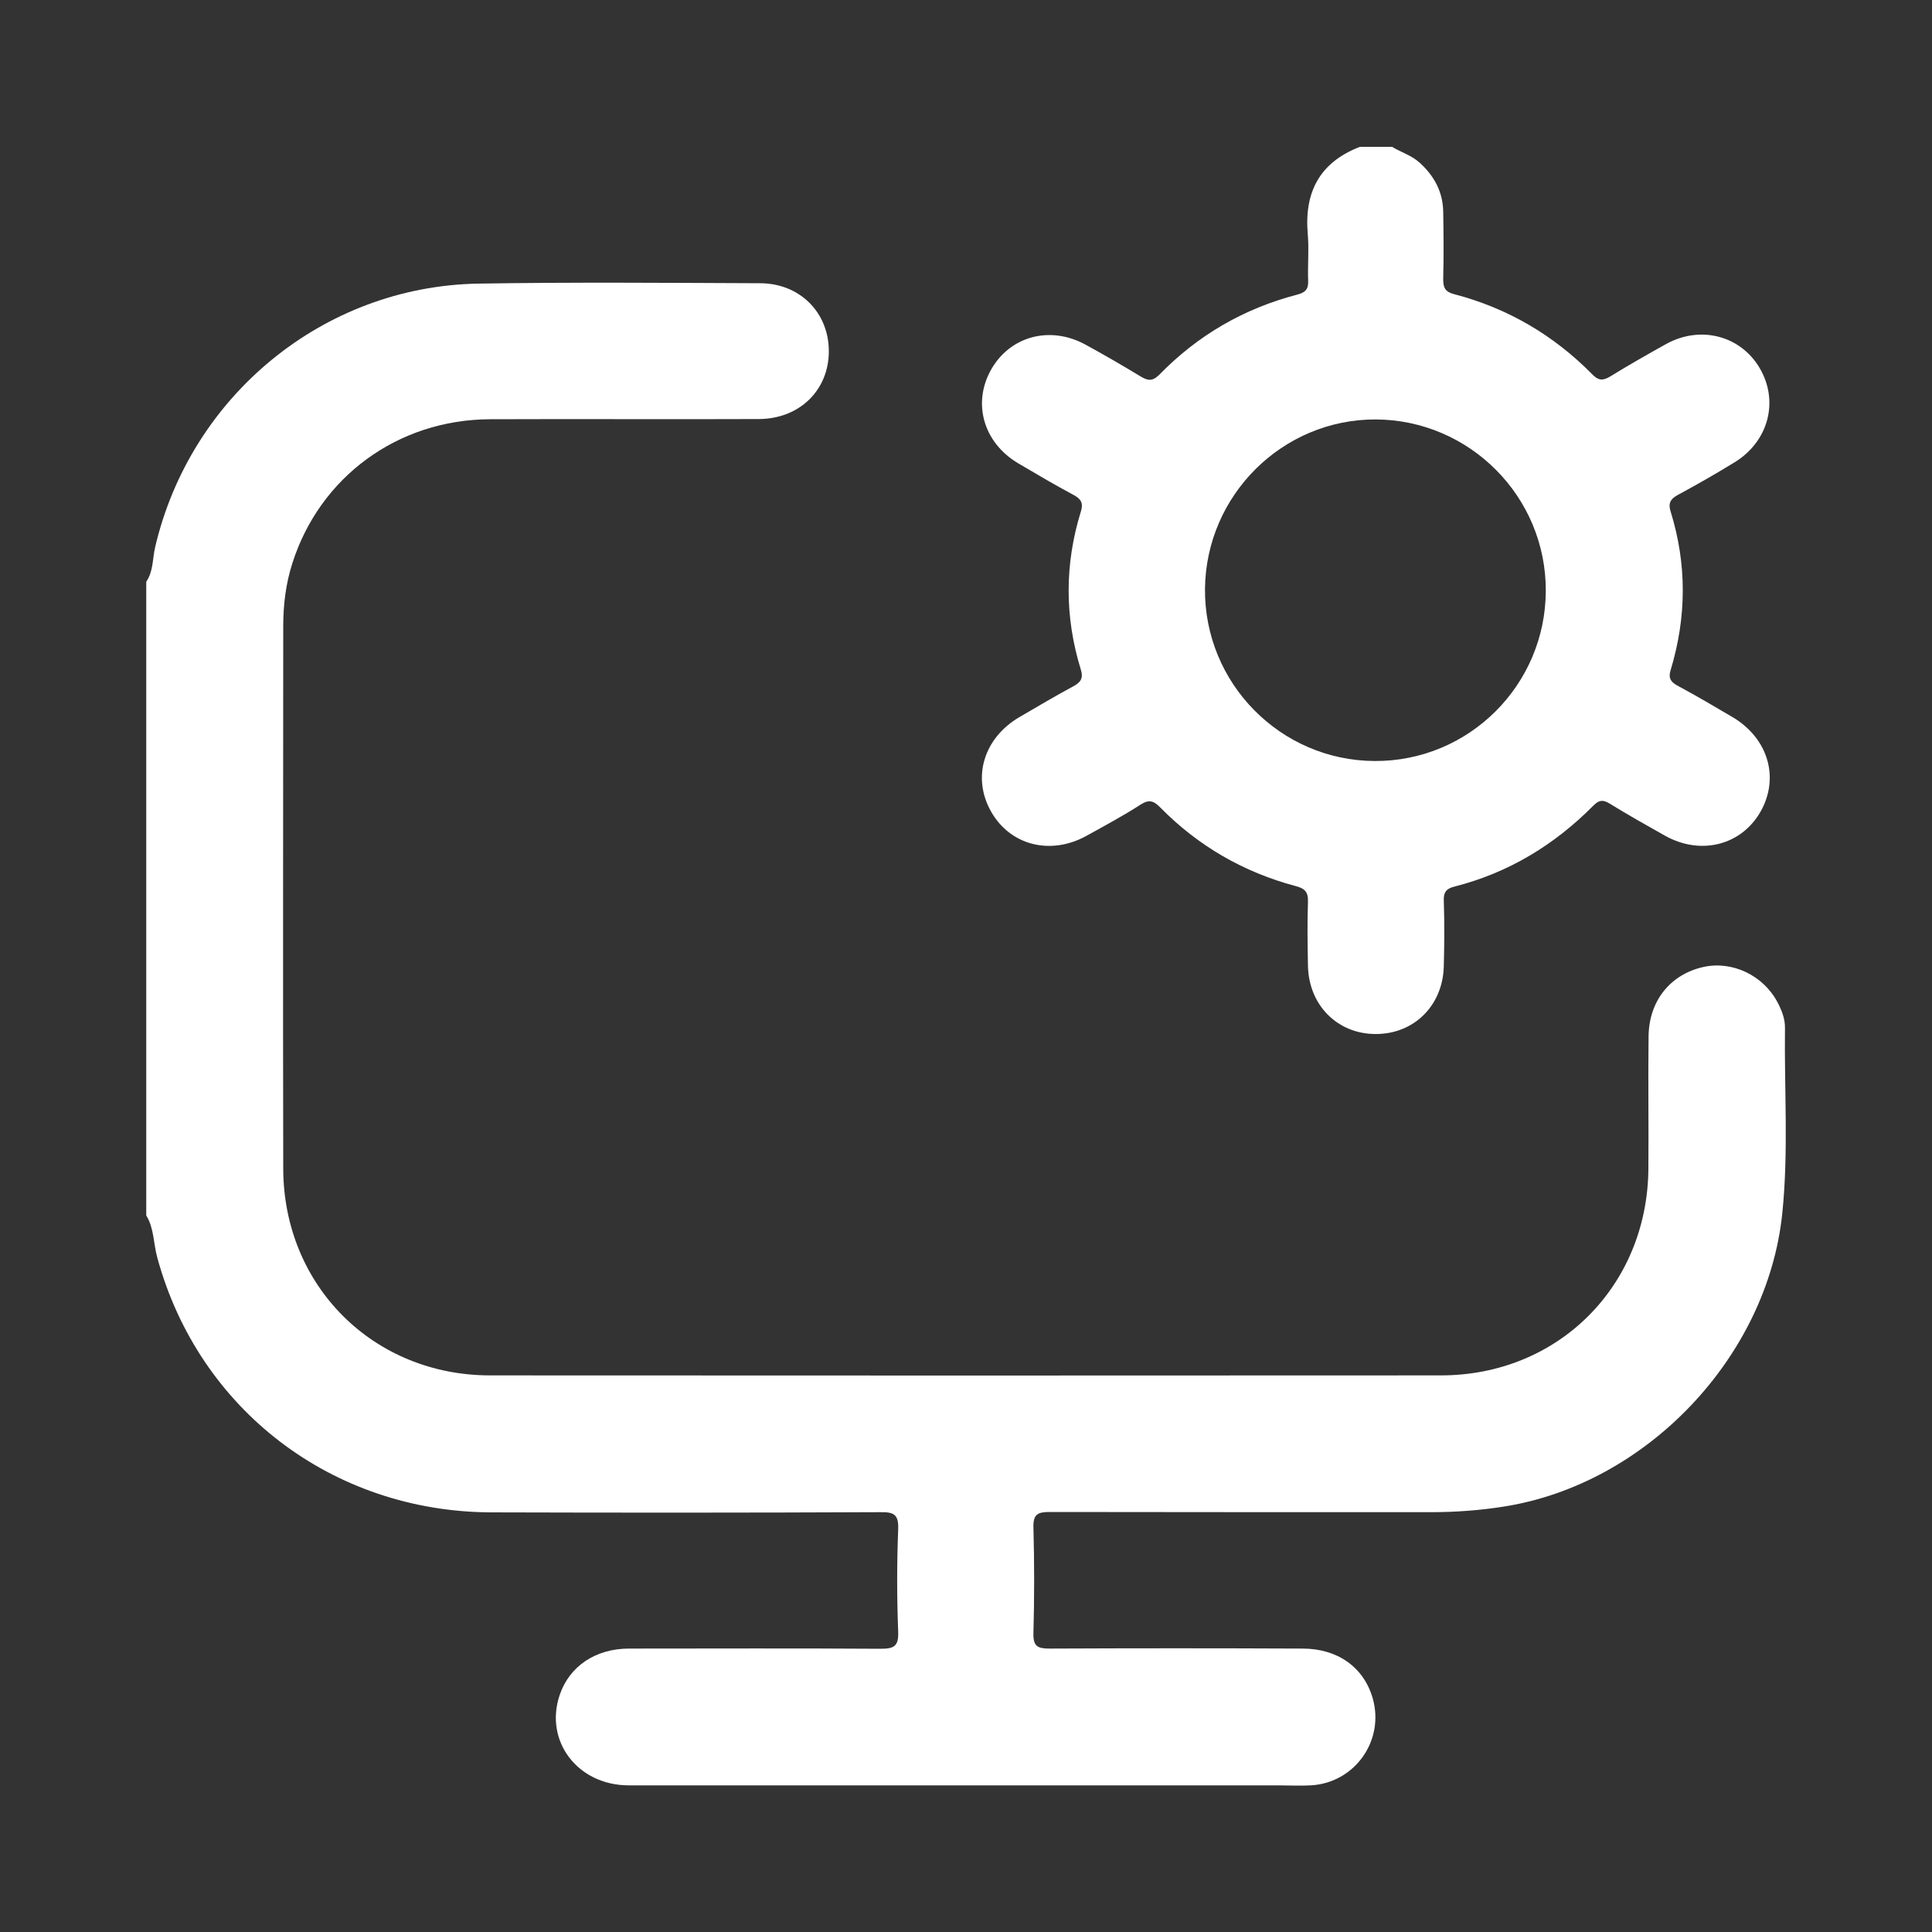
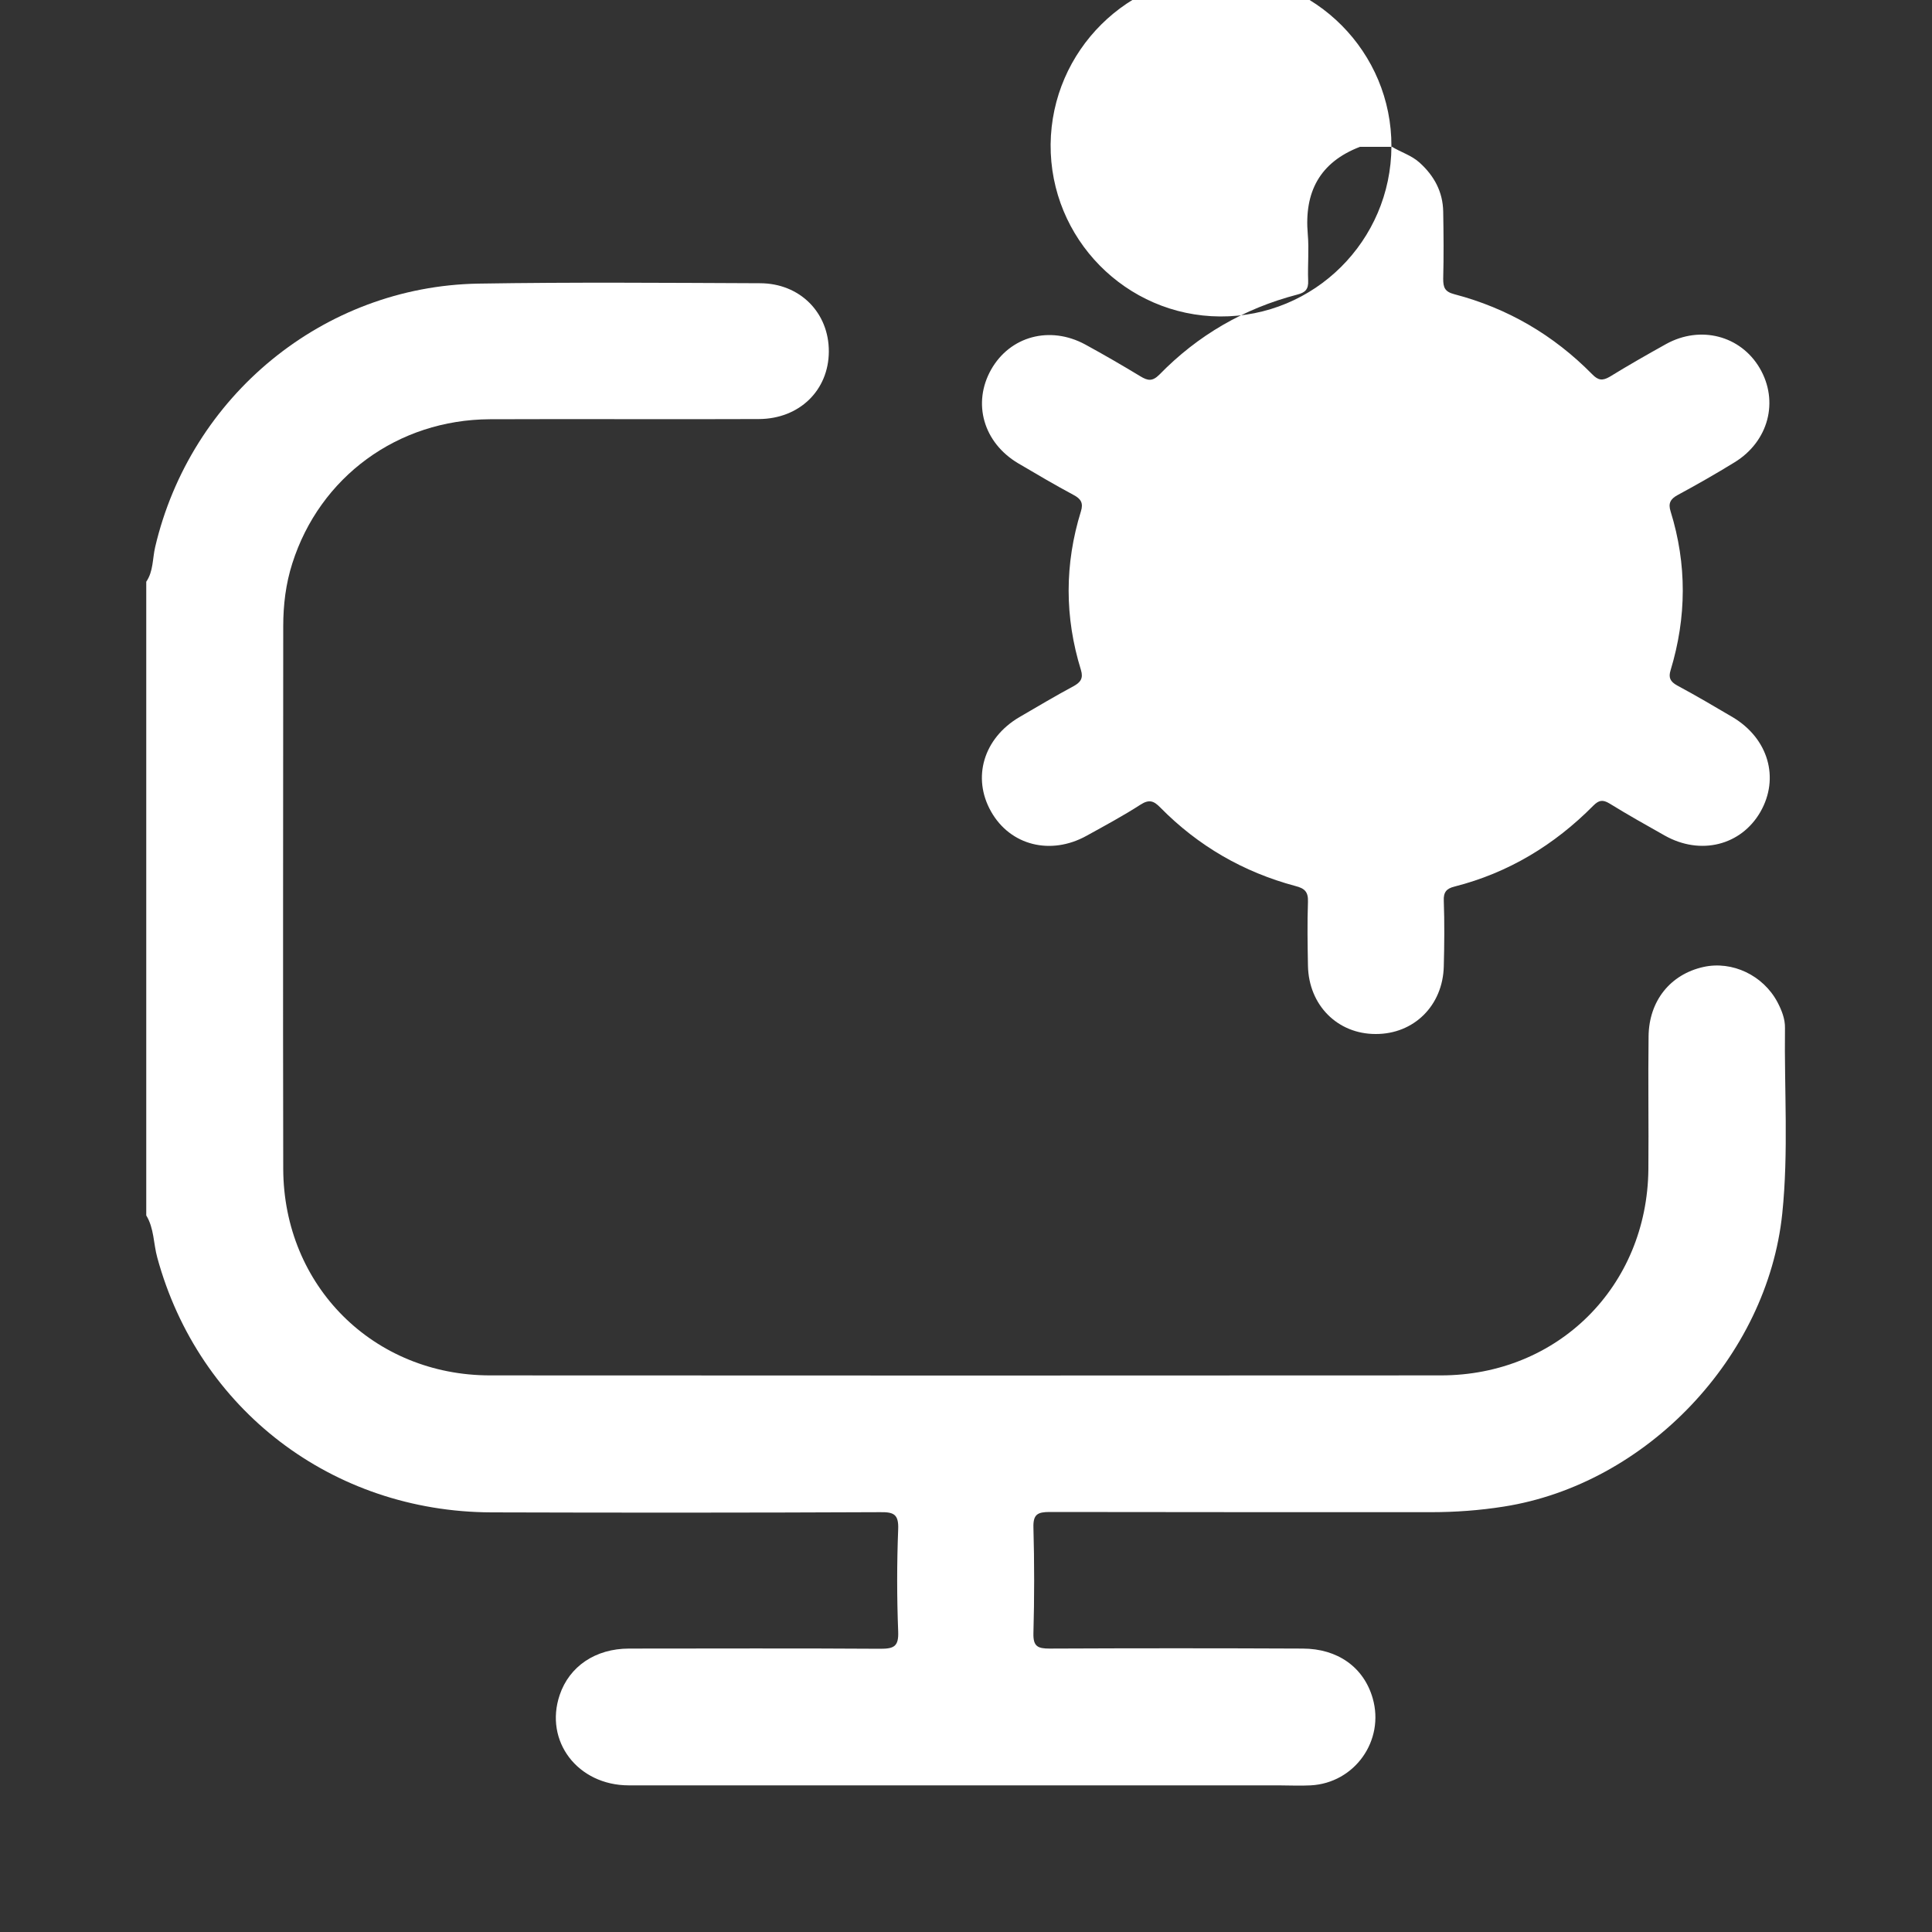
<svg xmlns="http://www.w3.org/2000/svg" id="Layer_1" viewBox="0 0 100 100">
  <rect x="0" y="0" width="100" height="100" fill="#333333" stroke="none" />
  <defs>
    <style>.cls-1{fill:none;}.cls-1,.cls-2{stroke-width:0px;}.cls-2{fill:#fff;}</style>
  </defs>
-   <path class="cls-1" d="m0,0v100h100V0H0Zm74.65,64.05c-1.54,1.02-3.75,2.16-6.32,3.21-.23,3.19-1.72,6.15-4.9,8-4.47,2.6-10.1.79-14.8-.25-5.59-1.25-11.11-1.87-14.41-7.11-2.44-3.88-2.73-8.78.58-11.5-.24-.81-.35-1.67-.27-2.58.28-3.25,2.69-5.14,5.69-6.34,3.13-1.62,6.67-1.75,10.1-2.37,2.55-.46,4.51.83,5.52,2.62,1.37.25,2.36,1.02,2.98,2.02,2.15.03,4.2,1.61,4.77,3.69.21.76.21,1.52.06,2.24.04.03.07.06.11.1,1.12.09,2.12.6,2.92,1.35,1-.5,1.97-1.06,2.94-1.7,5.38-3.58,10.38,5.09,5.05,8.63Z" />
-   <path class="cls-1" d="m0,0v100h100V0H0Zm74.65,64.05c-1.54,1.02-3.75,2.16-6.32,3.21-.23,3.19-1.72,6.15-4.9,8-4.47,2.6-10.1.79-14.8-.25-5.59-1.25-11.11-1.87-14.41-7.11-2.44-3.88-2.73-8.78.58-11.5-.24-.81-.35-1.67-.27-2.58.28-3.25,2.69-5.14,5.69-6.34,3.13-1.62,6.67-1.75,10.1-2.37,2.55-.46,4.51.83,5.52,2.62,1.37.25,2.36,1.02,2.98,2.02,2.15.03,4.2,1.61,4.77,3.69.21.76.21,1.52.06,2.24.04.03.07.06.11.1,1.12.09,2.12.6,2.92,1.35,1-.5,1.97-1.06,2.94-1.7,5.38-3.58,10.38,5.09,5.05,8.63Z" />
-   <path class="cls-1" d="m0,0v100h100V0H0Zm74.65,64.05c-1.54,1.02-3.75,2.16-6.32,3.21-.23,3.19-1.72,6.15-4.9,8-4.47,2.6-10.1.79-14.8-.25-5.59-1.25-11.11-1.87-14.41-7.11-2.44-3.88-2.73-8.78.58-11.5-.24-.81-.35-1.67-.27-2.58.28-3.25,2.69-5.14,5.69-6.34,3.13-1.62,6.67-1.75,10.1-2.37,2.55-.46,4.51.83,5.52,2.62,1.37.25,2.36,1.02,2.98,2.02,2.15.03,4.2,1.61,4.77,3.69.21.76.21,1.52.06,2.24.04.03.07.06.11.1,1.12.09,2.12.6,2.92,1.35,1-.5,1.97-1.06,2.94-1.7,5.38-3.58,10.38,5.09,5.05,8.63Z" />
  <g id="at8w1n.tif">
    <path class="cls-2" d="m7.57,30.11c.37-.54.32-1.19.46-1.79,1.83-7.83,8.71-13.5,16.72-13.64,4.86-.08,9.72-.04,14.58-.02,2.08,0,3.58,1.53,3.57,3.54-.01,2-1.52,3.48-3.62,3.49-4.64.02-9.28-.01-13.92.01-4.78.02-8.81,2.99-10.23,7.46-.34,1.06-.47,2.15-.47,3.26,0,9.36-.02,18.72,0,28.08.02,6.06,4.67,10.69,10.71,10.69,16.4.01,32.8.01,49.21,0,6.06,0,10.68-4.61,10.74-10.67.02-2.29-.02-4.58.01-6.88.02-1.84,1.13-3.21,2.84-3.59,1.49-.33,3.09.43,3.83,1.82.22.42.4.87.39,1.34-.04,3.2.19,6.41-.14,9.6-.77,7.43-7.03,14.01-14.41,15.17-1.26.2-2.52.29-3.79.29-6.57,0-13.14,0-19.72-.01-.62,0-.86.12-.84.8.05,1.82.05,3.65,0,5.47-.02.69.22.8.84.8,4.36-.02,8.73-.02,13.09,0,1.82,0,3.17.97,3.63,2.57.63,2.19-.93,4.39-3.21,4.51-.55.03-1.1,0-1.66,0-11.21,0-22.42,0-33.63,0-2.65,0-4.39-2.29-3.58-4.68.5-1.48,1.85-2.4,3.59-2.4,4.34,0,8.67-.02,13.01.01.7,0,.95-.12.92-.89-.07-1.76-.07-3.54,0-5.3.03-.78-.24-.89-.93-.88-6.71.03-13.42.03-20.13.01-8.24-.03-15.15-5.33-17.29-13.19-.2-.72-.16-1.51-.57-2.18V30.11Z" />
-     <path class="cls-2" d="m72.02,7.58c.48.3,1.03.45,1.46.84.75.68,1.2,1.5,1.22,2.53.02,1.16.03,2.32,0,3.48,0,.45.08.67.58.8,2.75.72,5.13,2.11,7.13,4.14.31.32.53.35.91.13.96-.59,1.94-1.15,2.93-1.7,1.77-.97,3.84-.43,4.83,1.25,1.01,1.72.46,3.8-1.3,4.88-.96.59-1.94,1.15-2.94,1.69-.39.21-.5.44-.37.85.85,2.74.83,5.48,0,8.22-.12.38-.02.59.34.79.97.52,1.92,1.08,2.87,1.64,1.85,1.1,2.44,3.15,1.44,4.9-1,1.74-3.1,2.27-4.95,1.23-.96-.54-1.92-1.08-2.86-1.66-.36-.22-.56-.17-.84.11-2.02,2.04-4.4,3.48-7.19,4.19-.41.1-.57.29-.55.73.04,1.13.03,2.26,0,3.4-.05,2.03-1.55,3.51-3.53,3.5-1.97,0-3.46-1.49-3.5-3.53-.02-1.1-.04-2.21,0-3.31.02-.53-.18-.7-.65-.82-2.69-.72-5.03-2.07-6.99-4.06-.34-.35-.58-.44-1.03-.15-.9.58-1.85,1.09-2.79,1.61-1.86,1.03-3.95.5-4.94-1.25-1-1.76-.39-3.8,1.46-4.89.93-.54,1.85-1.09,2.8-1.6.37-.2.52-.41.39-.84-.85-2.74-.85-5.48,0-8.22.13-.42,0-.64-.38-.84-.97-.52-1.92-1.08-2.87-1.64-1.8-1.07-2.38-3.11-1.4-4.85.98-1.73,3.04-2.29,4.87-1.3.97.53,1.92,1.08,2.86,1.65.38.23.62.27.98-.09,1.99-2.04,4.37-3.42,7.13-4.14.43-.11.59-.28.57-.73-.03-.8.05-1.61-.02-2.4-.19-2.18.62-3.72,2.7-4.52h1.66Zm7.99,23.01c.02-4.88-3.94-8.86-8.81-8.88-4.82-.01-8.78,3.92-8.83,8.77-.04,4.88,3.9,8.88,8.77,8.91,4.88.03,8.85-3.92,8.87-8.8Z" />
+     <path class="cls-2" d="m72.02,7.58c.48.3,1.03.45,1.46.84.75.68,1.2,1.5,1.22,2.53.02,1.16.03,2.32,0,3.48,0,.45.08.67.58.8,2.75.72,5.13,2.11,7.13,4.14.31.32.53.35.91.13.96-.59,1.94-1.15,2.93-1.7,1.77-.97,3.84-.43,4.83,1.25,1.01,1.72.46,3.8-1.3,4.88-.96.59-1.94,1.15-2.94,1.69-.39.21-.5.44-.37.85.85,2.74.83,5.48,0,8.22-.12.38-.02.59.34.79.97.52,1.92,1.08,2.87,1.64,1.85,1.1,2.44,3.15,1.44,4.9-1,1.74-3.1,2.27-4.95,1.23-.96-.54-1.92-1.08-2.86-1.66-.36-.22-.56-.17-.84.11-2.02,2.04-4.4,3.48-7.19,4.19-.41.1-.57.29-.55.73.04,1.13.03,2.26,0,3.4-.05,2.03-1.55,3.51-3.53,3.5-1.97,0-3.46-1.49-3.5-3.53-.02-1.1-.04-2.21,0-3.31.02-.53-.18-.7-.65-.82-2.69-.72-5.03-2.07-6.99-4.06-.34-.35-.58-.44-1.03-.15-.9.58-1.85,1.09-2.79,1.61-1.86,1.03-3.95.5-4.94-1.25-1-1.76-.39-3.8,1.46-4.89.93-.54,1.85-1.09,2.8-1.6.37-.2.52-.41.39-.84-.85-2.74-.85-5.48,0-8.22.13-.42,0-.64-.38-.84-.97-.52-1.92-1.08-2.87-1.64-1.8-1.07-2.38-3.11-1.4-4.85.98-1.73,3.04-2.29,4.87-1.3.97.53,1.92,1.08,2.86,1.65.38.23.62.27.98-.09,1.99-2.04,4.37-3.42,7.13-4.14.43-.11.59-.28.57-.73-.03-.8.05-1.61-.02-2.4-.19-2.18.62-3.72,2.7-4.52h1.66Zc.02-4.88-3.94-8.86-8.81-8.88-4.82-.01-8.78,3.92-8.83,8.77-.04,4.88,3.9,8.88,8.77,8.91,4.88.03,8.85-3.92,8.87-8.8Z" />
  </g>
</svg>